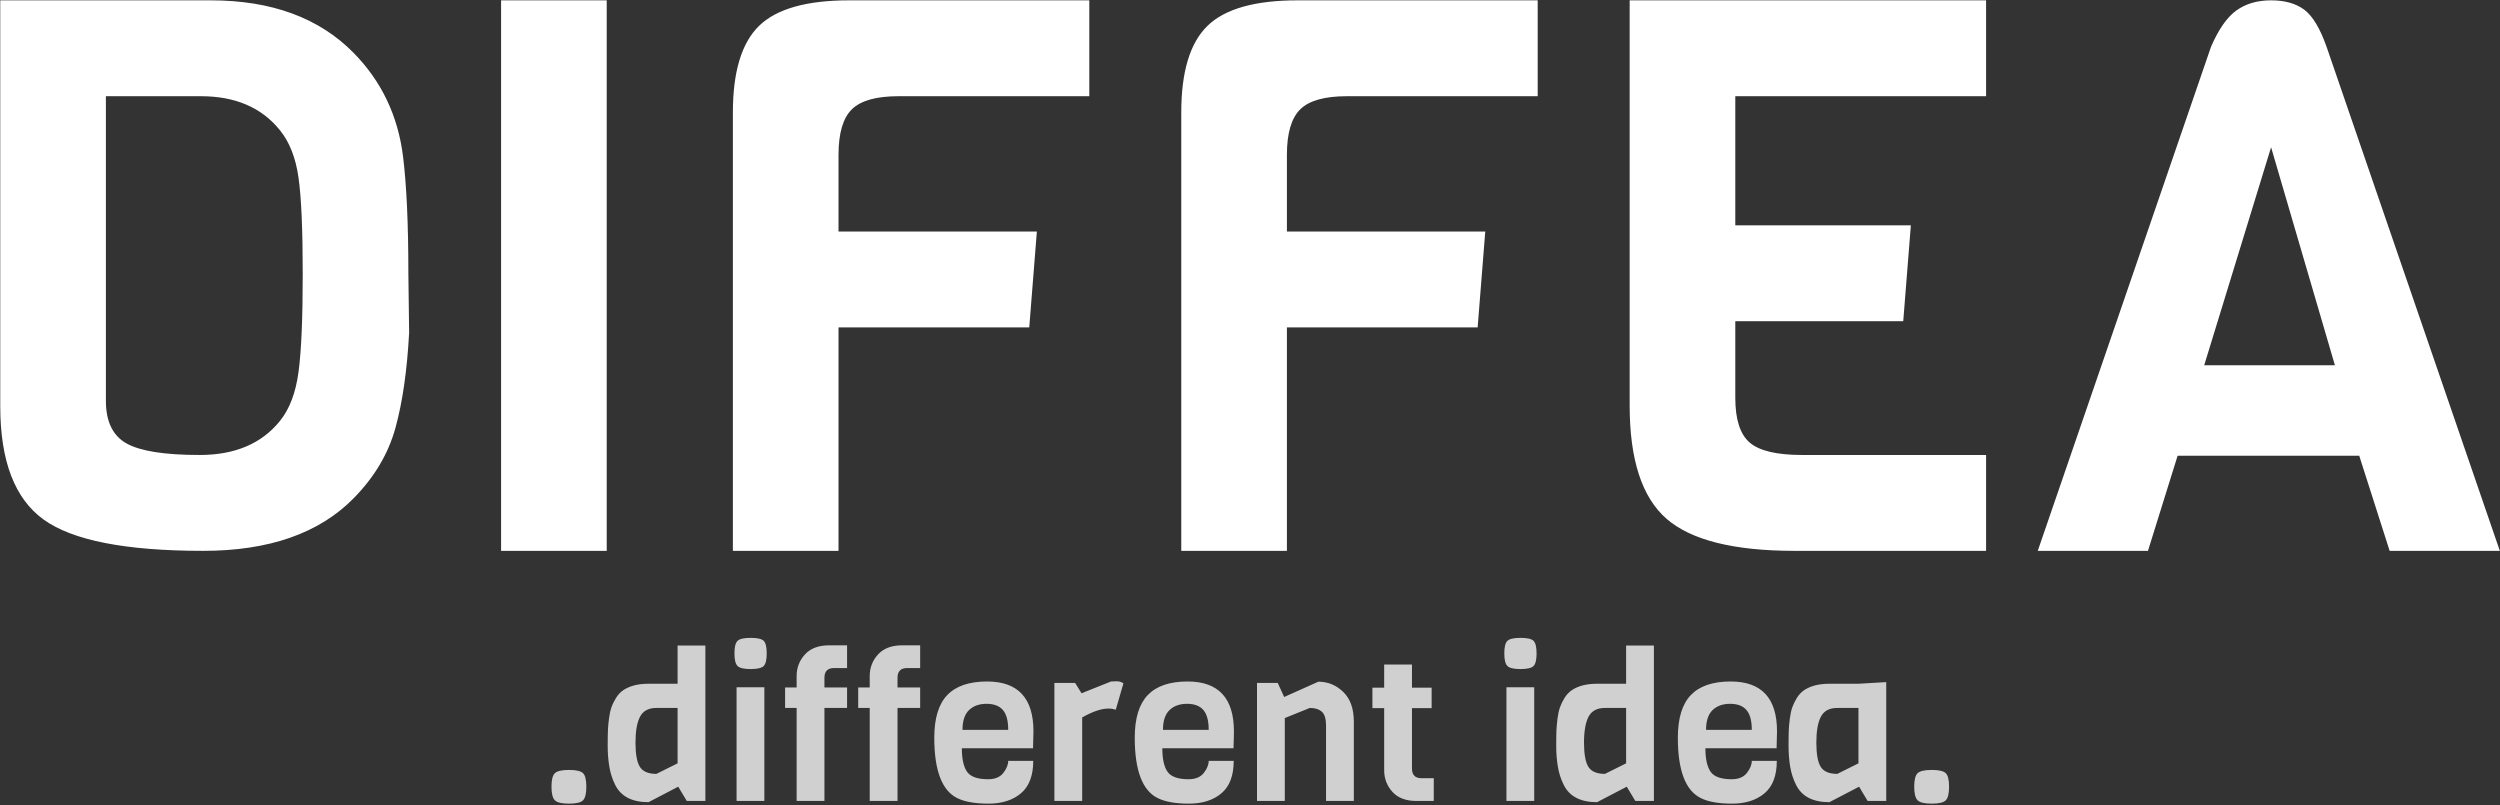
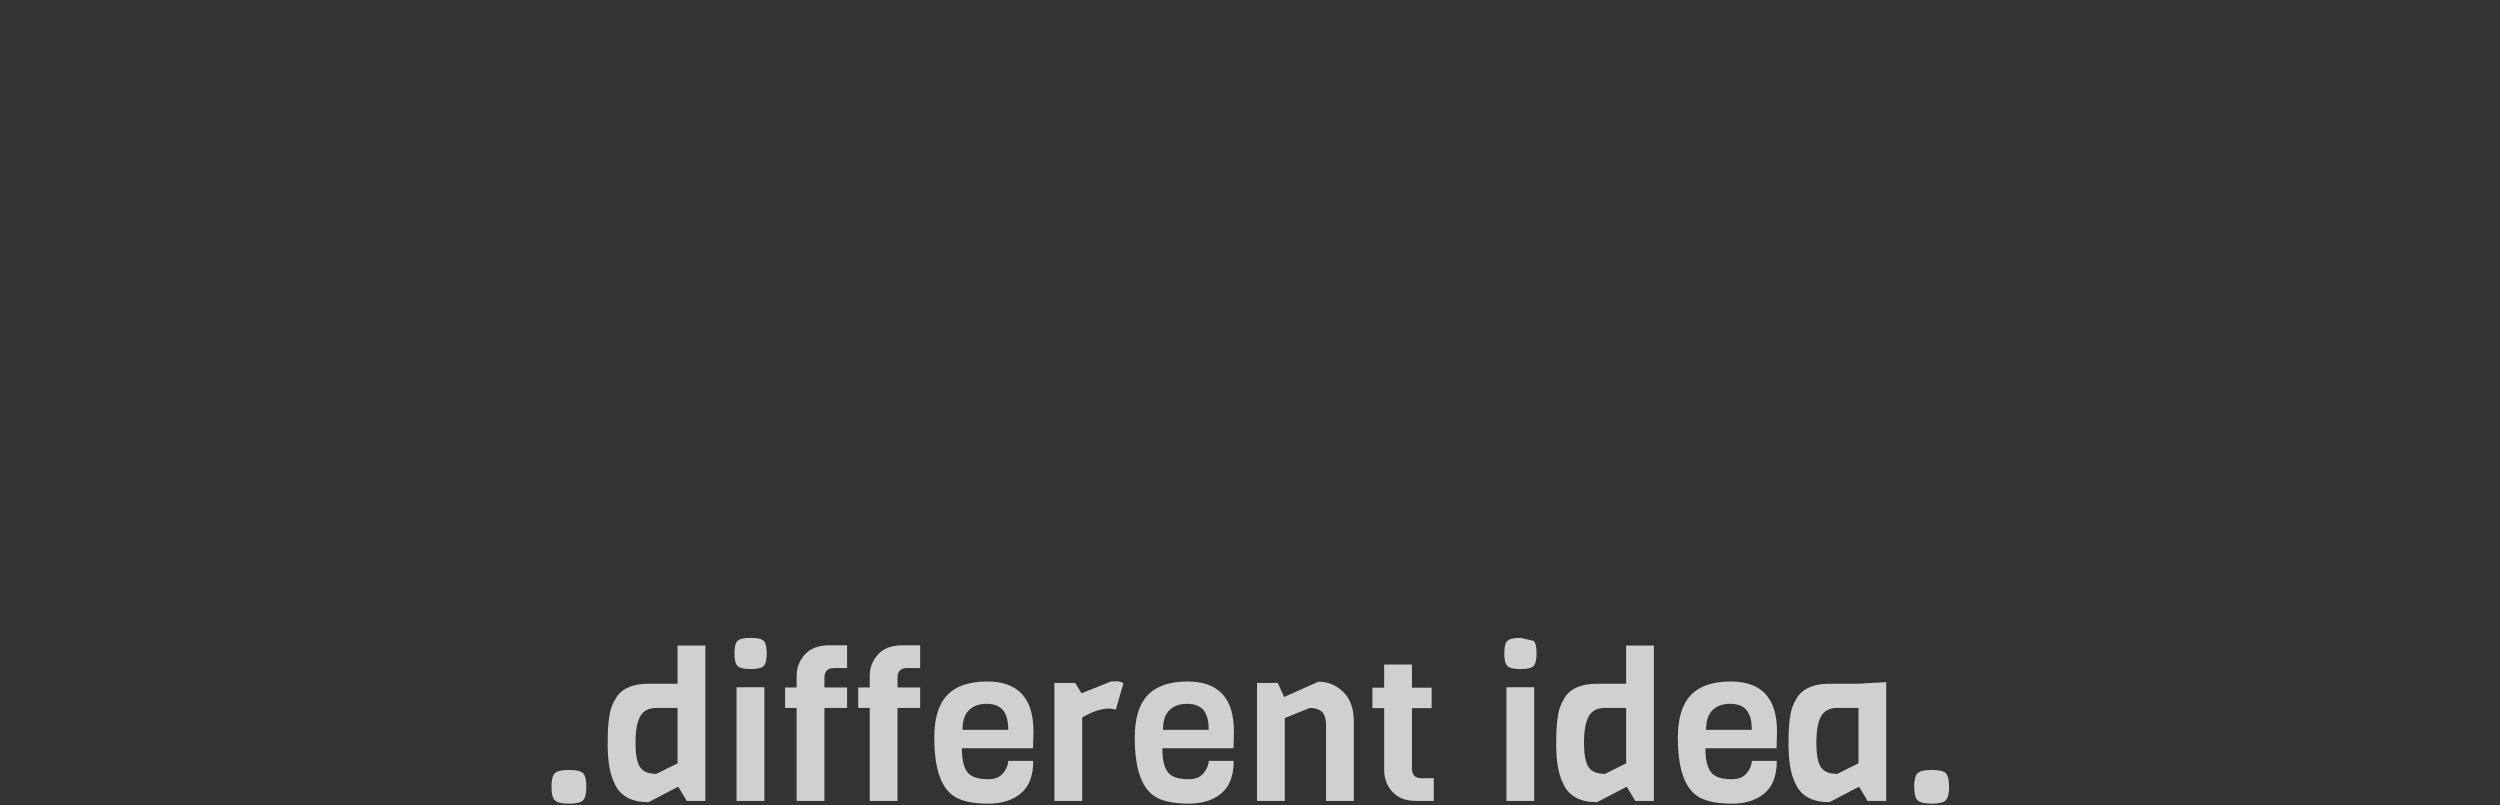
<svg xmlns="http://www.w3.org/2000/svg" width="118px" height="38px" viewBox="0 0 118 38" version="1.1">
  <rect x="0" y="0" width="118" height="38" fill="#333333" stroke="none" />
  <title>Group</title>
  <desc>Created with Sketch.</desc>
  <g id="Page-1" stroke="none" stroke-width="1" fill="none" fill-rule="evenodd">
    <g id="Desktop-HD-Copy-5" transform="translate(-661, -4021)">
      <g id="Group-44" transform="translate(0, 3649)">
        <g id="Group-42">
          <g id="Group" transform="translate(661, 372)">
            <g id="Group-6" fill="#FFFFFF">
-               <path d="M19.275,12.898 L19.311,15.708 C19.215,17.485 19,18.981 18.665,20.197 C18.33,21.414 17.673,22.521 16.692,23.518 C15.066,25.173 12.698,26 9.59,26 C5.931,26 3.42,25.507 2.057,24.522 C0.694,23.537 0.012,21.754 0.012,19.175 L0.012,0.016 L9.948,0.016 C12.818,0.016 15.066,0.843 16.692,2.497 C18.007,3.835 18.785,5.465 19.024,7.388 C19.191,8.75 19.275,10.587 19.275,12.898 Z M14.091,17.551 C14.223,16.566 14.289,15.027 14.289,12.935 C14.289,10.842 14.223,9.328 14.091,8.391 C13.96,7.454 13.667,6.706 13.213,6.147 C12.352,5.076 11.108,4.541 9.482,4.541 L4.998,4.541 L4.998,18.92 C4.998,19.893 5.321,20.562 5.967,20.927 C6.612,21.292 7.766,21.475 9.428,21.475 C11.09,21.475 12.352,20.939 13.213,19.869 C13.667,19.309 13.96,18.537 14.091,17.551 Z M28.637,26 L23.651,26 L23.651,0.016 L28.637,0.016 L28.637,26 Z M51.415,4.541 L42.412,4.541 C41.359,4.541 40.624,4.748 40.206,5.161 C39.787,5.575 39.578,6.293 39.578,7.315 L39.578,10.928 L48.94,10.928 L48.581,15.453 L39.578,15.453 L39.578,26 L34.592,26 L34.592,5.307 C34.592,3.385 35.004,2.023 35.829,1.22 C36.654,0.417 38.071,0.016 40.08,0.016 L51.415,0.016 L51.415,4.541 Z M72.579,4.541 L63.576,4.541 C62.523,4.541 61.788,4.748 61.37,5.161 C60.951,5.575 60.742,6.293 60.742,7.315 L60.742,10.928 L70.104,10.928 L69.745,15.453 L60.742,15.453 L60.742,26 L55.756,26 L55.756,5.307 C55.756,3.385 56.168,2.023 56.993,1.22 C57.818,0.417 59.235,0.016 61.244,0.016 L72.579,0.016 L72.579,4.541 Z M93.743,26 L84.704,26 C81.834,26 79.819,25.495 78.659,24.485 C77.5,23.476 76.92,21.694 76.92,19.139 L76.92,0.016 L93.743,0.016 L93.743,4.541 L81.906,4.541 L81.906,10.636 L90.192,10.636 L89.833,15.161 L81.906,15.161 L81.906,18.774 C81.906,19.796 82.133,20.501 82.587,20.891 C83.042,21.28 83.867,21.475 85.062,21.475 L93.743,21.475 L93.743,26 Z M117.992,26 L112.791,26 L111.356,21.511 L102.783,21.511 L101.384,26 L96.182,26 L104.361,2.205 C104.72,1.378 105.12,0.806 105.563,0.49 C106.005,0.174 106.549,0.016 107.195,0.016 C107.841,0.016 108.361,0.162 108.755,0.453 C109.15,0.745 109.503,1.329 109.813,2.205 L117.992,26 Z M110.208,17.241 L107.195,6.95 L104.038,17.241 L110.208,17.241 Z" id="DIFFEA" />
-             </g>
+               </g>
            <g id="Group-2" transform="translate(26, 30)" fill="#D0D0D0">
-               <path d="M1.675,7.132 C1.675,7.457 1.622,7.672 1.518,7.776 C1.414,7.88 1.194,7.932 0.857,7.932 C0.521,7.932 0.299,7.88 0.192,7.776 C0.084,7.672 0.03,7.457 0.03,7.132 C0.03,6.807 0.084,6.593 0.192,6.493 C0.299,6.392 0.521,6.341 0.857,6.341 C1.194,6.341 1.414,6.392 1.518,6.493 C1.622,6.593 1.675,6.807 1.675,7.132 Z M7.294,7.805 L6.416,7.805 L6.012,7.132 L4.61,7.863 C3.83,7.863 3.306,7.59 3.036,7.044 C2.902,6.777 2.81,6.489 2.759,6.18 C2.709,5.872 2.683,5.55 2.683,5.215 C2.683,4.88 2.687,4.633 2.694,4.473 C2.7,4.314 2.717,4.128 2.744,3.917 C2.771,3.706 2.81,3.528 2.86,3.385 C2.91,3.242 2.983,3.094 3.077,2.941 C3.171,2.789 3.285,2.667 3.42,2.576 C3.722,2.374 4.116,2.273 4.6,2.273 L5.982,2.273 L5.982,0.468 L7.294,0.468 L7.294,7.805 Z M5.982,6.029 L5.982,3.415 L4.983,3.415 C4.614,3.415 4.356,3.551 4.212,3.824 C4.067,4.098 3.995,4.506 3.995,5.049 C3.995,5.592 4.064,5.974 4.202,6.195 C4.34,6.416 4.6,6.527 4.983,6.527 L5.982,6.029 Z M10.048,0.249 C10.142,0.343 10.189,0.541 10.189,0.844 C10.189,1.146 10.14,1.345 10.043,1.439 C9.945,1.533 9.74,1.58 9.427,1.58 C9.115,1.58 8.909,1.532 8.812,1.434 C8.714,1.337 8.666,1.138 8.666,0.839 C8.666,0.54 8.714,0.343 8.812,0.249 C8.909,0.154 9.116,0.107 9.432,0.107 C9.748,0.107 9.954,0.154 10.048,0.249 Z M10.078,7.805 L8.766,7.805 L8.766,2.439 L10.078,2.439 L10.078,7.805 Z M13.982,3.415 L12.913,3.415 L12.913,7.805 L11.601,7.805 L11.601,3.415 L11.056,3.415 L11.056,2.449 L11.601,2.449 L11.601,1.912 C11.601,1.515 11.732,1.174 11.995,0.888 C12.257,0.602 12.637,0.459 13.135,0.459 L13.982,0.459 L13.982,1.532 L13.367,1.532 C13.064,1.532 12.913,1.685 12.913,1.99 L12.913,2.449 L13.982,2.449 L13.982,3.415 Z M17.432,3.415 L16.363,3.415 L16.363,7.805 L15.051,7.805 L15.051,3.415 L14.507,3.415 L14.507,2.449 L15.051,2.449 L15.051,1.912 C15.051,1.515 15.182,1.174 15.445,0.888 C15.707,0.602 16.087,0.459 16.585,0.459 L17.432,0.459 L17.432,1.532 L16.817,1.532 C16.514,1.532 16.363,1.685 16.363,1.99 L16.363,2.449 L17.432,2.449 L17.432,3.415 Z M22.759,5.317 L19.399,5.317 C19.399,5.824 19.482,6.195 19.646,6.429 C19.811,6.663 20.142,6.78 20.64,6.78 C20.963,6.78 21.202,6.681 21.356,6.483 C21.511,6.285 21.588,6.094 21.588,5.912 L22.769,5.912 C22.769,6.608 22.575,7.119 22.189,7.444 C21.802,7.769 21.291,7.932 20.655,7.932 C20.02,7.932 19.527,7.844 19.177,7.668 C18.458,7.311 18.098,6.361 18.098,4.82 C18.098,3.902 18.303,3.231 18.713,2.805 C19.124,2.379 19.749,2.166 20.59,2.166 C22.049,2.166 22.779,2.95 22.779,4.517 C22.779,4.686 22.772,4.953 22.759,5.317 Z M19.43,4.449 L21.588,4.449 C21.588,4.02 21.504,3.707 21.336,3.512 C21.168,3.317 20.911,3.22 20.564,3.22 C20.218,3.22 19.942,3.319 19.737,3.517 C19.532,3.715 19.43,4.026 19.43,4.449 Z M27.026,2.254 L26.663,3.502 C26.562,3.463 26.447,3.444 26.32,3.444 C25.983,3.444 25.57,3.584 25.079,3.863 L25.079,7.805 L23.767,7.805 L23.767,2.234 L24.746,2.234 L25.049,2.722 L26.441,2.166 C26.508,2.159 26.599,2.156 26.713,2.156 C26.827,2.156 26.932,2.189 27.026,2.254 Z M32.221,5.317 L28.862,5.317 C28.862,5.824 28.944,6.195 29.109,6.429 C29.274,6.663 29.605,6.78 30.103,6.78 C30.425,6.78 30.664,6.681 30.819,6.483 C30.974,6.285 31.051,6.094 31.051,5.912 L32.231,5.912 C32.231,6.608 32.038,7.119 31.651,7.444 C31.264,7.769 30.753,7.932 30.118,7.932 C29.482,7.932 28.99,7.844 28.64,7.668 C27.92,7.311 27.56,6.361 27.56,4.82 C27.56,3.902 27.766,3.231 28.176,2.805 C28.586,2.379 29.212,2.166 30.052,2.166 C31.512,2.166 32.241,2.95 32.241,4.517 C32.241,4.686 32.235,4.953 32.221,5.317 Z M28.892,4.449 L31.051,4.449 C31.051,4.02 30.967,3.707 30.799,3.512 C30.631,3.317 30.373,3.22 30.027,3.22 C29.681,3.22 29.405,3.319 29.2,3.517 C28.995,3.715 28.892,4.026 28.892,4.449 Z M37.901,7.805 L36.589,7.805 L36.589,4.244 C36.589,3.925 36.522,3.707 36.387,3.59 C36.253,3.473 36.065,3.415 35.823,3.415 L34.642,3.893 L34.642,7.805 L33.331,7.805 L33.331,2.234 L34.309,2.234 L34.612,2.898 L36.226,2.176 C36.677,2.176 37.068,2.337 37.401,2.659 C37.734,2.98 37.901,3.45 37.901,4.068 L37.901,7.805 Z M41.674,7.805 L40.856,7.805 C40.359,7.805 39.981,7.662 39.722,7.376 C39.463,7.089 39.333,6.748 39.333,6.351 L39.333,3.424 L38.778,3.424 L38.778,2.459 L39.333,2.459 L39.333,1.366 L40.645,1.366 L40.645,2.459 L41.573,2.459 L41.573,3.424 L40.645,3.424 L40.645,6.273 C40.645,6.579 40.796,6.732 41.099,6.732 L41.674,6.732 L41.674,7.805 Z M46.385,0.249 C46.479,0.343 46.526,0.541 46.526,0.844 C46.526,1.146 46.477,1.345 46.38,1.439 C46.282,1.533 46.077,1.58 45.764,1.58 C45.452,1.58 45.246,1.532 45.149,1.434 C45.051,1.337 45.003,1.138 45.003,0.839 C45.003,0.54 45.051,0.343 45.149,0.249 C45.246,0.154 45.453,0.107 45.769,0.107 C46.085,0.107 46.291,0.154 46.385,0.249 Z M46.415,7.805 L45.104,7.805 L45.104,2.439 L46.415,2.439 L46.415,7.805 Z M52.064,7.805 L51.187,7.805 L50.783,7.132 L49.381,7.863 C48.601,7.863 48.076,7.59 47.807,7.044 C47.673,6.777 47.58,6.489 47.53,6.18 C47.479,5.872 47.454,5.55 47.454,5.215 C47.454,4.88 47.457,4.633 47.464,4.473 C47.471,4.314 47.488,4.128 47.515,3.917 C47.541,3.706 47.58,3.528 47.631,3.385 C47.681,3.242 47.753,3.094 47.847,2.941 C47.942,2.789 48.056,2.667 48.19,2.576 C48.493,2.374 48.887,2.273 49.371,2.273 L50.753,2.273 L50.753,0.468 L52.064,0.468 L52.064,7.805 Z M50.753,6.029 L50.753,3.415 L49.754,3.415 C49.384,3.415 49.127,3.551 48.982,3.824 C48.838,4.098 48.765,4.506 48.765,5.049 C48.765,5.592 48.834,5.974 48.972,6.195 C49.11,6.416 49.371,6.527 49.754,6.527 L50.753,6.029 Z M57.855,5.317 L54.495,5.317 C54.495,5.824 54.578,6.195 54.743,6.429 C54.907,6.663 55.239,6.78 55.736,6.78 C56.059,6.78 56.298,6.681 56.453,6.483 C56.607,6.285 56.685,6.094 56.685,5.912 L57.865,5.912 C57.865,6.608 57.672,7.119 57.285,7.444 C56.898,7.769 56.387,7.932 55.751,7.932 C55.116,7.932 54.623,7.844 54.274,7.668 C53.554,7.311 53.194,6.361 53.194,4.82 C53.194,3.902 53.399,3.231 53.81,2.805 C54.22,2.379 54.845,2.166 55.686,2.166 C57.145,2.166 57.875,2.95 57.875,4.517 C57.875,4.686 57.868,4.953 57.855,5.317 Z M54.526,4.449 L56.685,4.449 C56.685,4.02 56.601,3.707 56.432,3.512 C56.264,3.317 56.007,3.22 55.661,3.22 C55.314,3.22 55.039,3.319 54.833,3.517 C54.628,3.715 54.526,4.026 54.526,4.449 Z M63.03,7.805 L62.152,7.805 L61.749,7.132 L60.347,7.863 C59.566,7.863 59.042,7.59 58.773,7.044 C58.638,6.777 58.546,6.489 58.495,6.18 C58.445,5.872 58.42,5.55 58.42,5.215 C58.42,4.88 58.423,4.633 58.43,4.473 C58.437,4.314 58.453,4.128 58.48,3.917 C58.507,3.706 58.546,3.528 58.596,3.385 C58.647,3.242 58.719,3.094 58.813,2.941 C58.907,2.789 59.022,2.667 59.156,2.576 C59.459,2.374 59.852,2.273 60.336,2.273 L61.719,2.273 L63.03,2.195 L63.03,7.805 Z M61.719,6.029 L61.719,3.415 L60.72,3.415 C60.35,3.415 60.093,3.551 59.948,3.824 C59.803,4.098 59.731,4.506 59.731,5.049 C59.731,5.592 59.8,5.974 59.938,6.195 C60.076,6.416 60.336,6.527 60.72,6.527 L61.719,6.029 Z M65.996,7.132 C65.996,7.457 65.944,7.672 65.839,7.776 C65.735,7.88 65.515,7.932 65.179,7.932 C64.842,7.932 64.621,7.88 64.513,7.776 C64.405,7.672 64.351,7.457 64.351,7.132 C64.351,6.807 64.405,6.593 64.513,6.493 C64.621,6.392 64.842,6.341 65.179,6.341 C65.515,6.341 65.735,6.392 65.839,6.493 C65.944,6.593 65.996,6.807 65.996,7.132 Z" id=".different-idea." />
+               <path d="M1.675,7.132 C1.675,7.457 1.622,7.672 1.518,7.776 C1.414,7.88 1.194,7.932 0.857,7.932 C0.521,7.932 0.299,7.88 0.192,7.776 C0.084,7.672 0.03,7.457 0.03,7.132 C0.03,6.807 0.084,6.593 0.192,6.493 C0.299,6.392 0.521,6.341 0.857,6.341 C1.194,6.341 1.414,6.392 1.518,6.493 C1.622,6.593 1.675,6.807 1.675,7.132 Z M7.294,7.805 L6.416,7.805 L6.012,7.132 L4.61,7.863 C3.83,7.863 3.306,7.59 3.036,7.044 C2.902,6.777 2.81,6.489 2.759,6.18 C2.709,5.872 2.683,5.55 2.683,5.215 C2.683,4.88 2.687,4.633 2.694,4.473 C2.7,4.314 2.717,4.128 2.744,3.917 C2.771,3.706 2.81,3.528 2.86,3.385 C2.91,3.242 2.983,3.094 3.077,2.941 C3.171,2.789 3.285,2.667 3.42,2.576 C3.722,2.374 4.116,2.273 4.6,2.273 L5.982,2.273 L5.982,0.468 L7.294,0.468 L7.294,7.805 Z M5.982,6.029 L5.982,3.415 L4.983,3.415 C4.614,3.415 4.356,3.551 4.212,3.824 C4.067,4.098 3.995,4.506 3.995,5.049 C3.995,5.592 4.064,5.974 4.202,6.195 C4.34,6.416 4.6,6.527 4.983,6.527 L5.982,6.029 Z M10.048,0.249 C10.142,0.343 10.189,0.541 10.189,0.844 C10.189,1.146 10.14,1.345 10.043,1.439 C9.945,1.533 9.74,1.58 9.427,1.58 C9.115,1.58 8.909,1.532 8.812,1.434 C8.714,1.337 8.666,1.138 8.666,0.839 C8.666,0.54 8.714,0.343 8.812,0.249 C8.909,0.154 9.116,0.107 9.432,0.107 C9.748,0.107 9.954,0.154 10.048,0.249 Z M10.078,7.805 L8.766,7.805 L8.766,2.439 L10.078,2.439 L10.078,7.805 Z M13.982,3.415 L12.913,3.415 L12.913,7.805 L11.601,7.805 L11.601,3.415 L11.056,3.415 L11.056,2.449 L11.601,2.449 L11.601,1.912 C11.601,1.515 11.732,1.174 11.995,0.888 C12.257,0.602 12.637,0.459 13.135,0.459 L13.982,0.459 L13.982,1.532 L13.367,1.532 C13.064,1.532 12.913,1.685 12.913,1.99 L12.913,2.449 L13.982,2.449 L13.982,3.415 Z M17.432,3.415 L16.363,3.415 L16.363,7.805 L15.051,7.805 L15.051,3.415 L14.507,3.415 L14.507,2.449 L15.051,2.449 L15.051,1.912 C15.051,1.515 15.182,1.174 15.445,0.888 C15.707,0.602 16.087,0.459 16.585,0.459 L17.432,0.459 L17.432,1.532 L16.817,1.532 C16.514,1.532 16.363,1.685 16.363,1.99 L16.363,2.449 L17.432,2.449 L17.432,3.415 Z M22.759,5.317 L19.399,5.317 C19.399,5.824 19.482,6.195 19.646,6.429 C19.811,6.663 20.142,6.78 20.64,6.78 C20.963,6.78 21.202,6.681 21.356,6.483 C21.511,6.285 21.588,6.094 21.588,5.912 L22.769,5.912 C22.769,6.608 22.575,7.119 22.189,7.444 C21.802,7.769 21.291,7.932 20.655,7.932 C20.02,7.932 19.527,7.844 19.177,7.668 C18.458,7.311 18.098,6.361 18.098,4.82 C18.098,3.902 18.303,3.231 18.713,2.805 C19.124,2.379 19.749,2.166 20.59,2.166 C22.049,2.166 22.779,2.95 22.779,4.517 C22.779,4.686 22.772,4.953 22.759,5.317 Z M19.43,4.449 L21.588,4.449 C21.588,4.02 21.504,3.707 21.336,3.512 C21.168,3.317 20.911,3.22 20.564,3.22 C20.218,3.22 19.942,3.319 19.737,3.517 C19.532,3.715 19.43,4.026 19.43,4.449 Z M27.026,2.254 L26.663,3.502 C26.562,3.463 26.447,3.444 26.32,3.444 C25.983,3.444 25.57,3.584 25.079,3.863 L25.079,7.805 L23.767,7.805 L23.767,2.234 L24.746,2.234 L25.049,2.722 L26.441,2.166 C26.508,2.159 26.599,2.156 26.713,2.156 C26.827,2.156 26.932,2.189 27.026,2.254 Z M32.221,5.317 L28.862,5.317 C28.862,5.824 28.944,6.195 29.109,6.429 C29.274,6.663 29.605,6.78 30.103,6.78 C30.425,6.78 30.664,6.681 30.819,6.483 C30.974,6.285 31.051,6.094 31.051,5.912 L32.231,5.912 C32.231,6.608 32.038,7.119 31.651,7.444 C31.264,7.769 30.753,7.932 30.118,7.932 C29.482,7.932 28.99,7.844 28.64,7.668 C27.92,7.311 27.56,6.361 27.56,4.82 C27.56,3.902 27.766,3.231 28.176,2.805 C28.586,2.379 29.212,2.166 30.052,2.166 C31.512,2.166 32.241,2.95 32.241,4.517 C32.241,4.686 32.235,4.953 32.221,5.317 Z M28.892,4.449 L31.051,4.449 C31.051,4.02 30.967,3.707 30.799,3.512 C30.631,3.317 30.373,3.22 30.027,3.22 C29.681,3.22 29.405,3.319 29.2,3.517 C28.995,3.715 28.892,4.026 28.892,4.449 Z M37.901,7.805 L36.589,7.805 L36.589,4.244 C36.589,3.925 36.522,3.707 36.387,3.59 C36.253,3.473 36.065,3.415 35.823,3.415 L34.642,3.893 L34.642,7.805 L33.331,7.805 L33.331,2.234 L34.309,2.234 L34.612,2.898 L36.226,2.176 C36.677,2.176 37.068,2.337 37.401,2.659 C37.734,2.98 37.901,3.45 37.901,4.068 L37.901,7.805 Z M41.674,7.805 L40.856,7.805 C40.359,7.805 39.981,7.662 39.722,7.376 C39.463,7.089 39.333,6.748 39.333,6.351 L39.333,3.424 L38.778,3.424 L38.778,2.459 L39.333,2.459 L39.333,1.366 L40.645,1.366 L40.645,2.459 L41.573,2.459 L41.573,3.424 L40.645,3.424 L40.645,6.273 C40.645,6.579 40.796,6.732 41.099,6.732 L41.674,6.732 L41.674,7.805 Z M46.385,0.249 C46.479,0.343 46.526,0.541 46.526,0.844 C46.526,1.146 46.477,1.345 46.38,1.439 C46.282,1.533 46.077,1.58 45.764,1.58 C45.452,1.58 45.246,1.532 45.149,1.434 C45.051,1.337 45.003,1.138 45.003,0.839 C45.003,0.54 45.051,0.343 45.149,0.249 C45.246,0.154 45.453,0.107 45.769,0.107 Z M46.415,7.805 L45.104,7.805 L45.104,2.439 L46.415,2.439 L46.415,7.805 Z M52.064,7.805 L51.187,7.805 L50.783,7.132 L49.381,7.863 C48.601,7.863 48.076,7.59 47.807,7.044 C47.673,6.777 47.58,6.489 47.53,6.18 C47.479,5.872 47.454,5.55 47.454,5.215 C47.454,4.88 47.457,4.633 47.464,4.473 C47.471,4.314 47.488,4.128 47.515,3.917 C47.541,3.706 47.58,3.528 47.631,3.385 C47.681,3.242 47.753,3.094 47.847,2.941 C47.942,2.789 48.056,2.667 48.19,2.576 C48.493,2.374 48.887,2.273 49.371,2.273 L50.753,2.273 L50.753,0.468 L52.064,0.468 L52.064,7.805 Z M50.753,6.029 L50.753,3.415 L49.754,3.415 C49.384,3.415 49.127,3.551 48.982,3.824 C48.838,4.098 48.765,4.506 48.765,5.049 C48.765,5.592 48.834,5.974 48.972,6.195 C49.11,6.416 49.371,6.527 49.754,6.527 L50.753,6.029 Z M57.855,5.317 L54.495,5.317 C54.495,5.824 54.578,6.195 54.743,6.429 C54.907,6.663 55.239,6.78 55.736,6.78 C56.059,6.78 56.298,6.681 56.453,6.483 C56.607,6.285 56.685,6.094 56.685,5.912 L57.865,5.912 C57.865,6.608 57.672,7.119 57.285,7.444 C56.898,7.769 56.387,7.932 55.751,7.932 C55.116,7.932 54.623,7.844 54.274,7.668 C53.554,7.311 53.194,6.361 53.194,4.82 C53.194,3.902 53.399,3.231 53.81,2.805 C54.22,2.379 54.845,2.166 55.686,2.166 C57.145,2.166 57.875,2.95 57.875,4.517 C57.875,4.686 57.868,4.953 57.855,5.317 Z M54.526,4.449 L56.685,4.449 C56.685,4.02 56.601,3.707 56.432,3.512 C56.264,3.317 56.007,3.22 55.661,3.22 C55.314,3.22 55.039,3.319 54.833,3.517 C54.628,3.715 54.526,4.026 54.526,4.449 Z M63.03,7.805 L62.152,7.805 L61.749,7.132 L60.347,7.863 C59.566,7.863 59.042,7.59 58.773,7.044 C58.638,6.777 58.546,6.489 58.495,6.18 C58.445,5.872 58.42,5.55 58.42,5.215 C58.42,4.88 58.423,4.633 58.43,4.473 C58.437,4.314 58.453,4.128 58.48,3.917 C58.507,3.706 58.546,3.528 58.596,3.385 C58.647,3.242 58.719,3.094 58.813,2.941 C58.907,2.789 59.022,2.667 59.156,2.576 C59.459,2.374 59.852,2.273 60.336,2.273 L61.719,2.273 L63.03,2.195 L63.03,7.805 Z M61.719,6.029 L61.719,3.415 L60.72,3.415 C60.35,3.415 60.093,3.551 59.948,3.824 C59.803,4.098 59.731,4.506 59.731,5.049 C59.731,5.592 59.8,5.974 59.938,6.195 C60.076,6.416 60.336,6.527 60.72,6.527 L61.719,6.029 Z M65.996,7.132 C65.996,7.457 65.944,7.672 65.839,7.776 C65.735,7.88 65.515,7.932 65.179,7.932 C64.842,7.932 64.621,7.88 64.513,7.776 C64.405,7.672 64.351,7.457 64.351,7.132 C64.351,6.807 64.405,6.593 64.513,6.493 C64.621,6.392 64.842,6.341 65.179,6.341 C65.515,6.341 65.735,6.392 65.839,6.493 C65.944,6.593 65.996,6.807 65.996,7.132 Z" id=".different-idea." />
            </g>
          </g>
        </g>
      </g>
    </g>
  </g>
</svg>